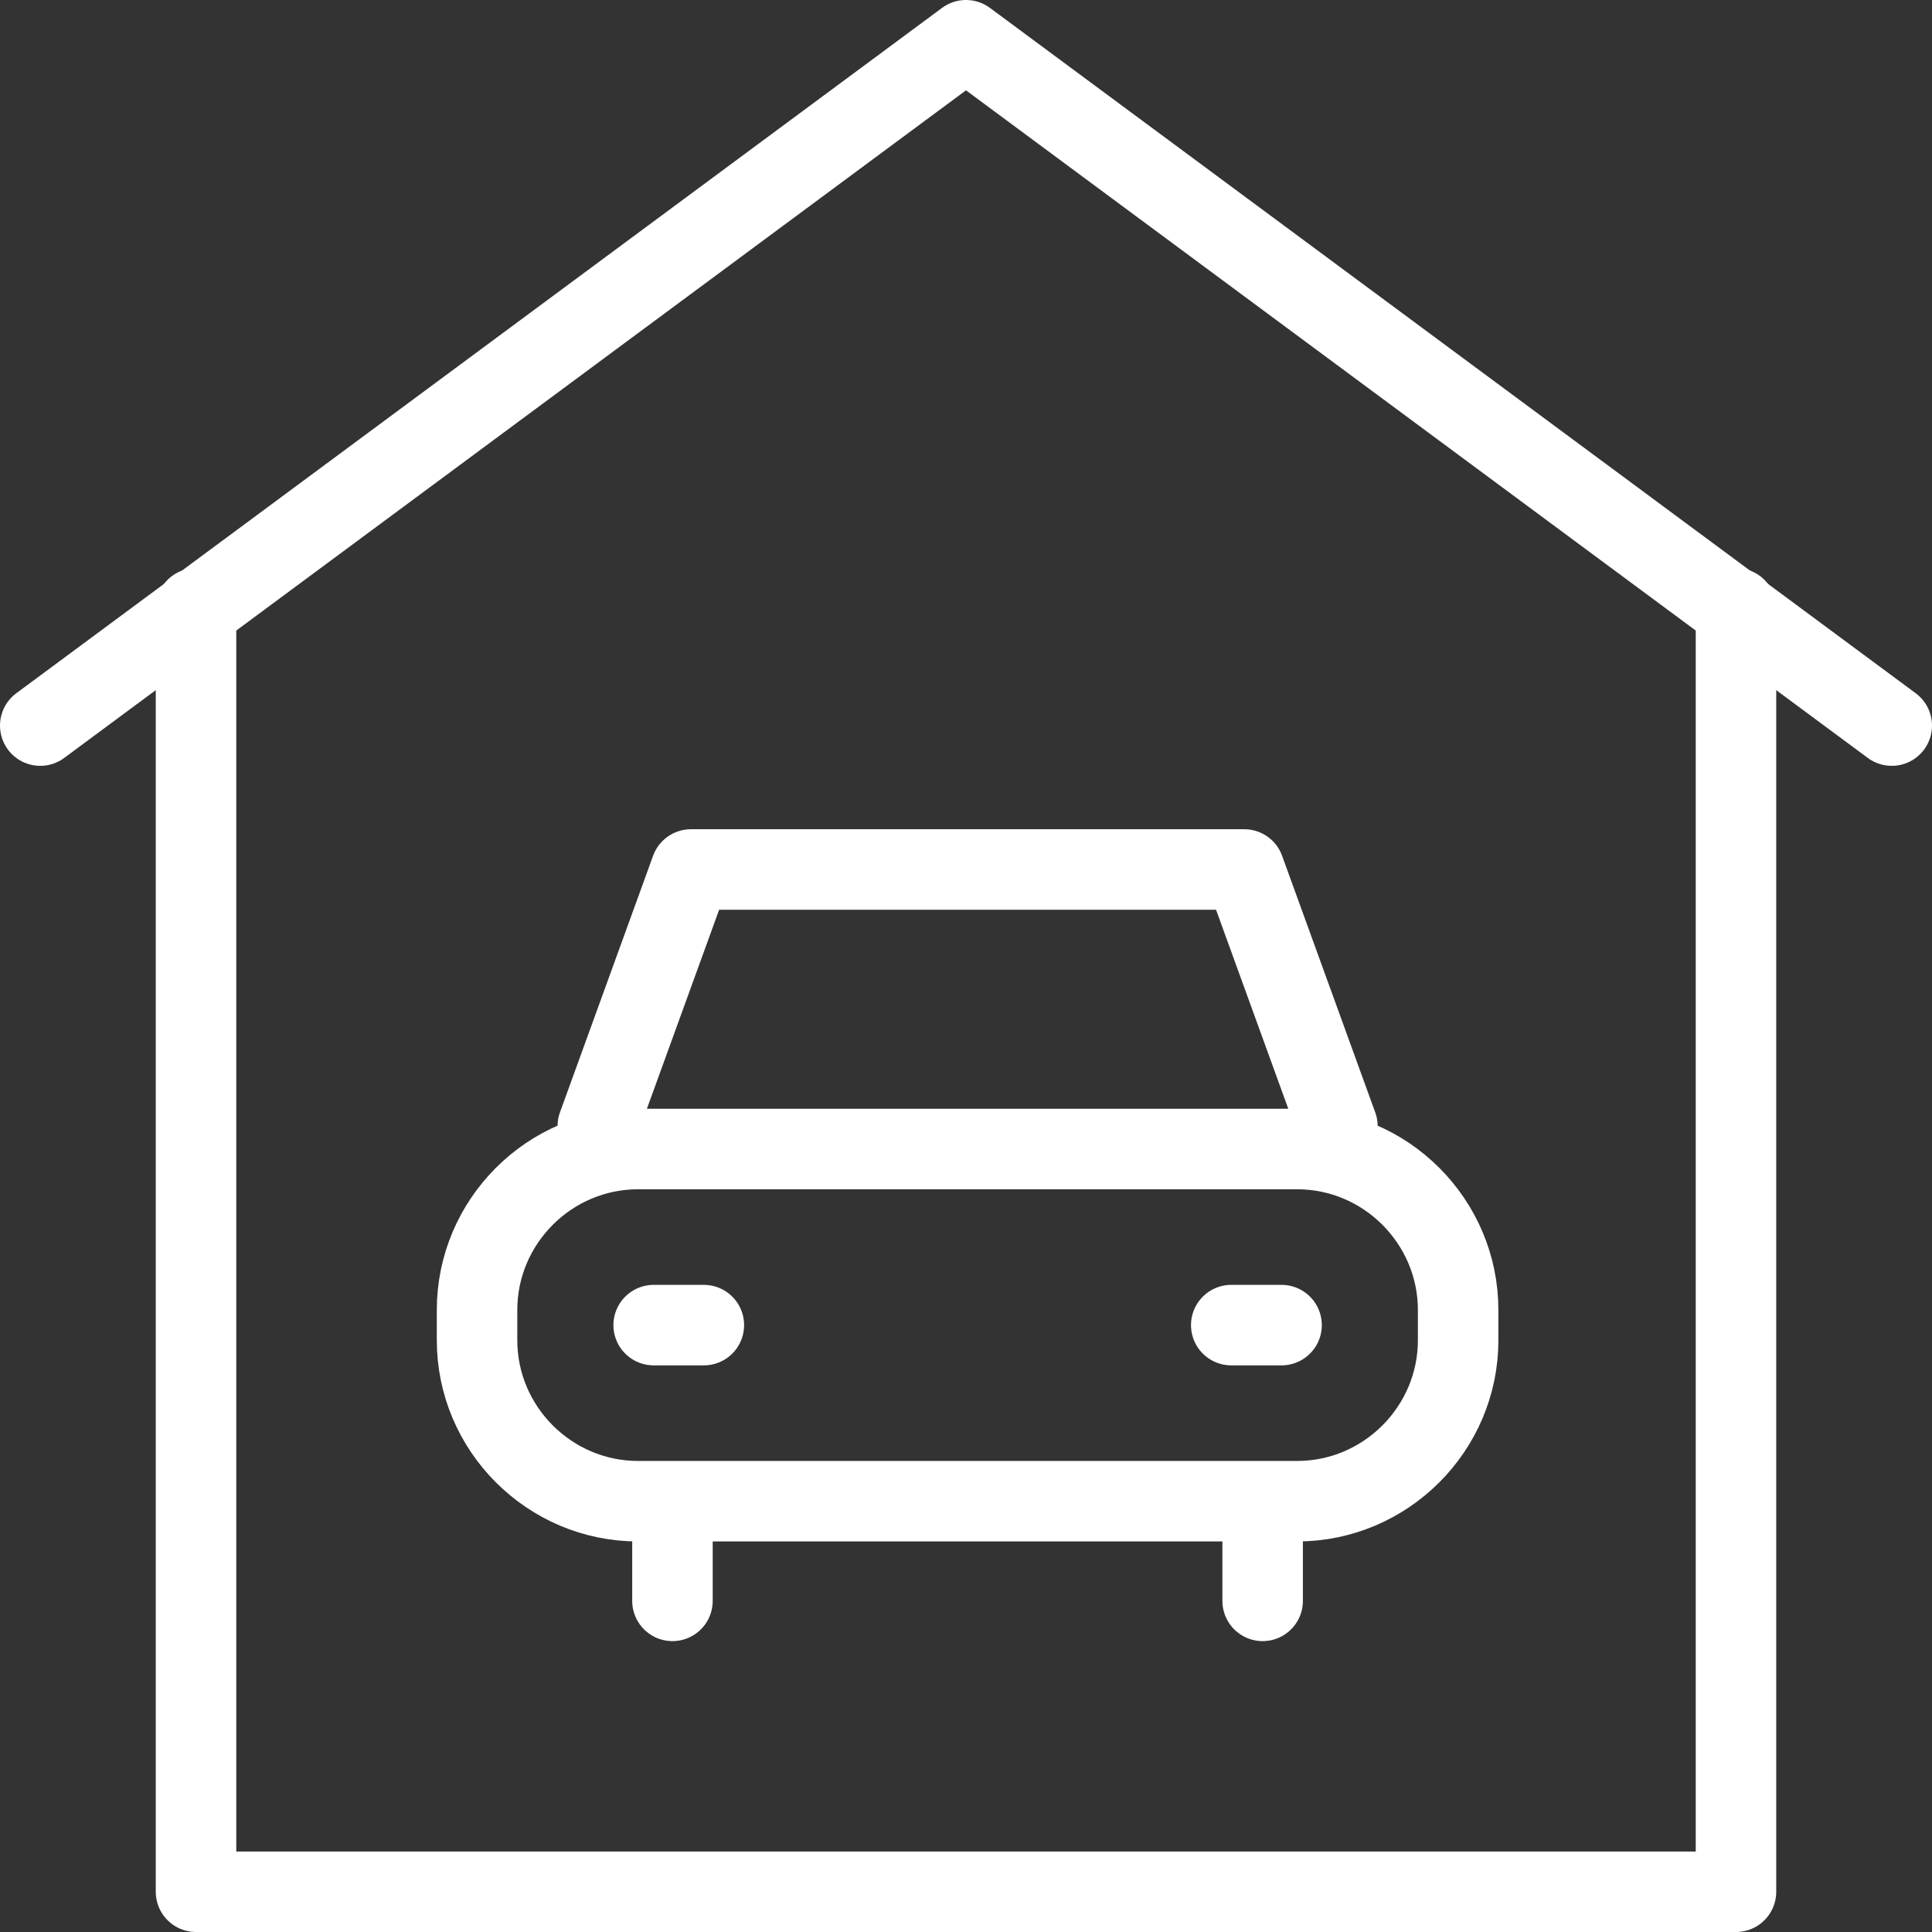
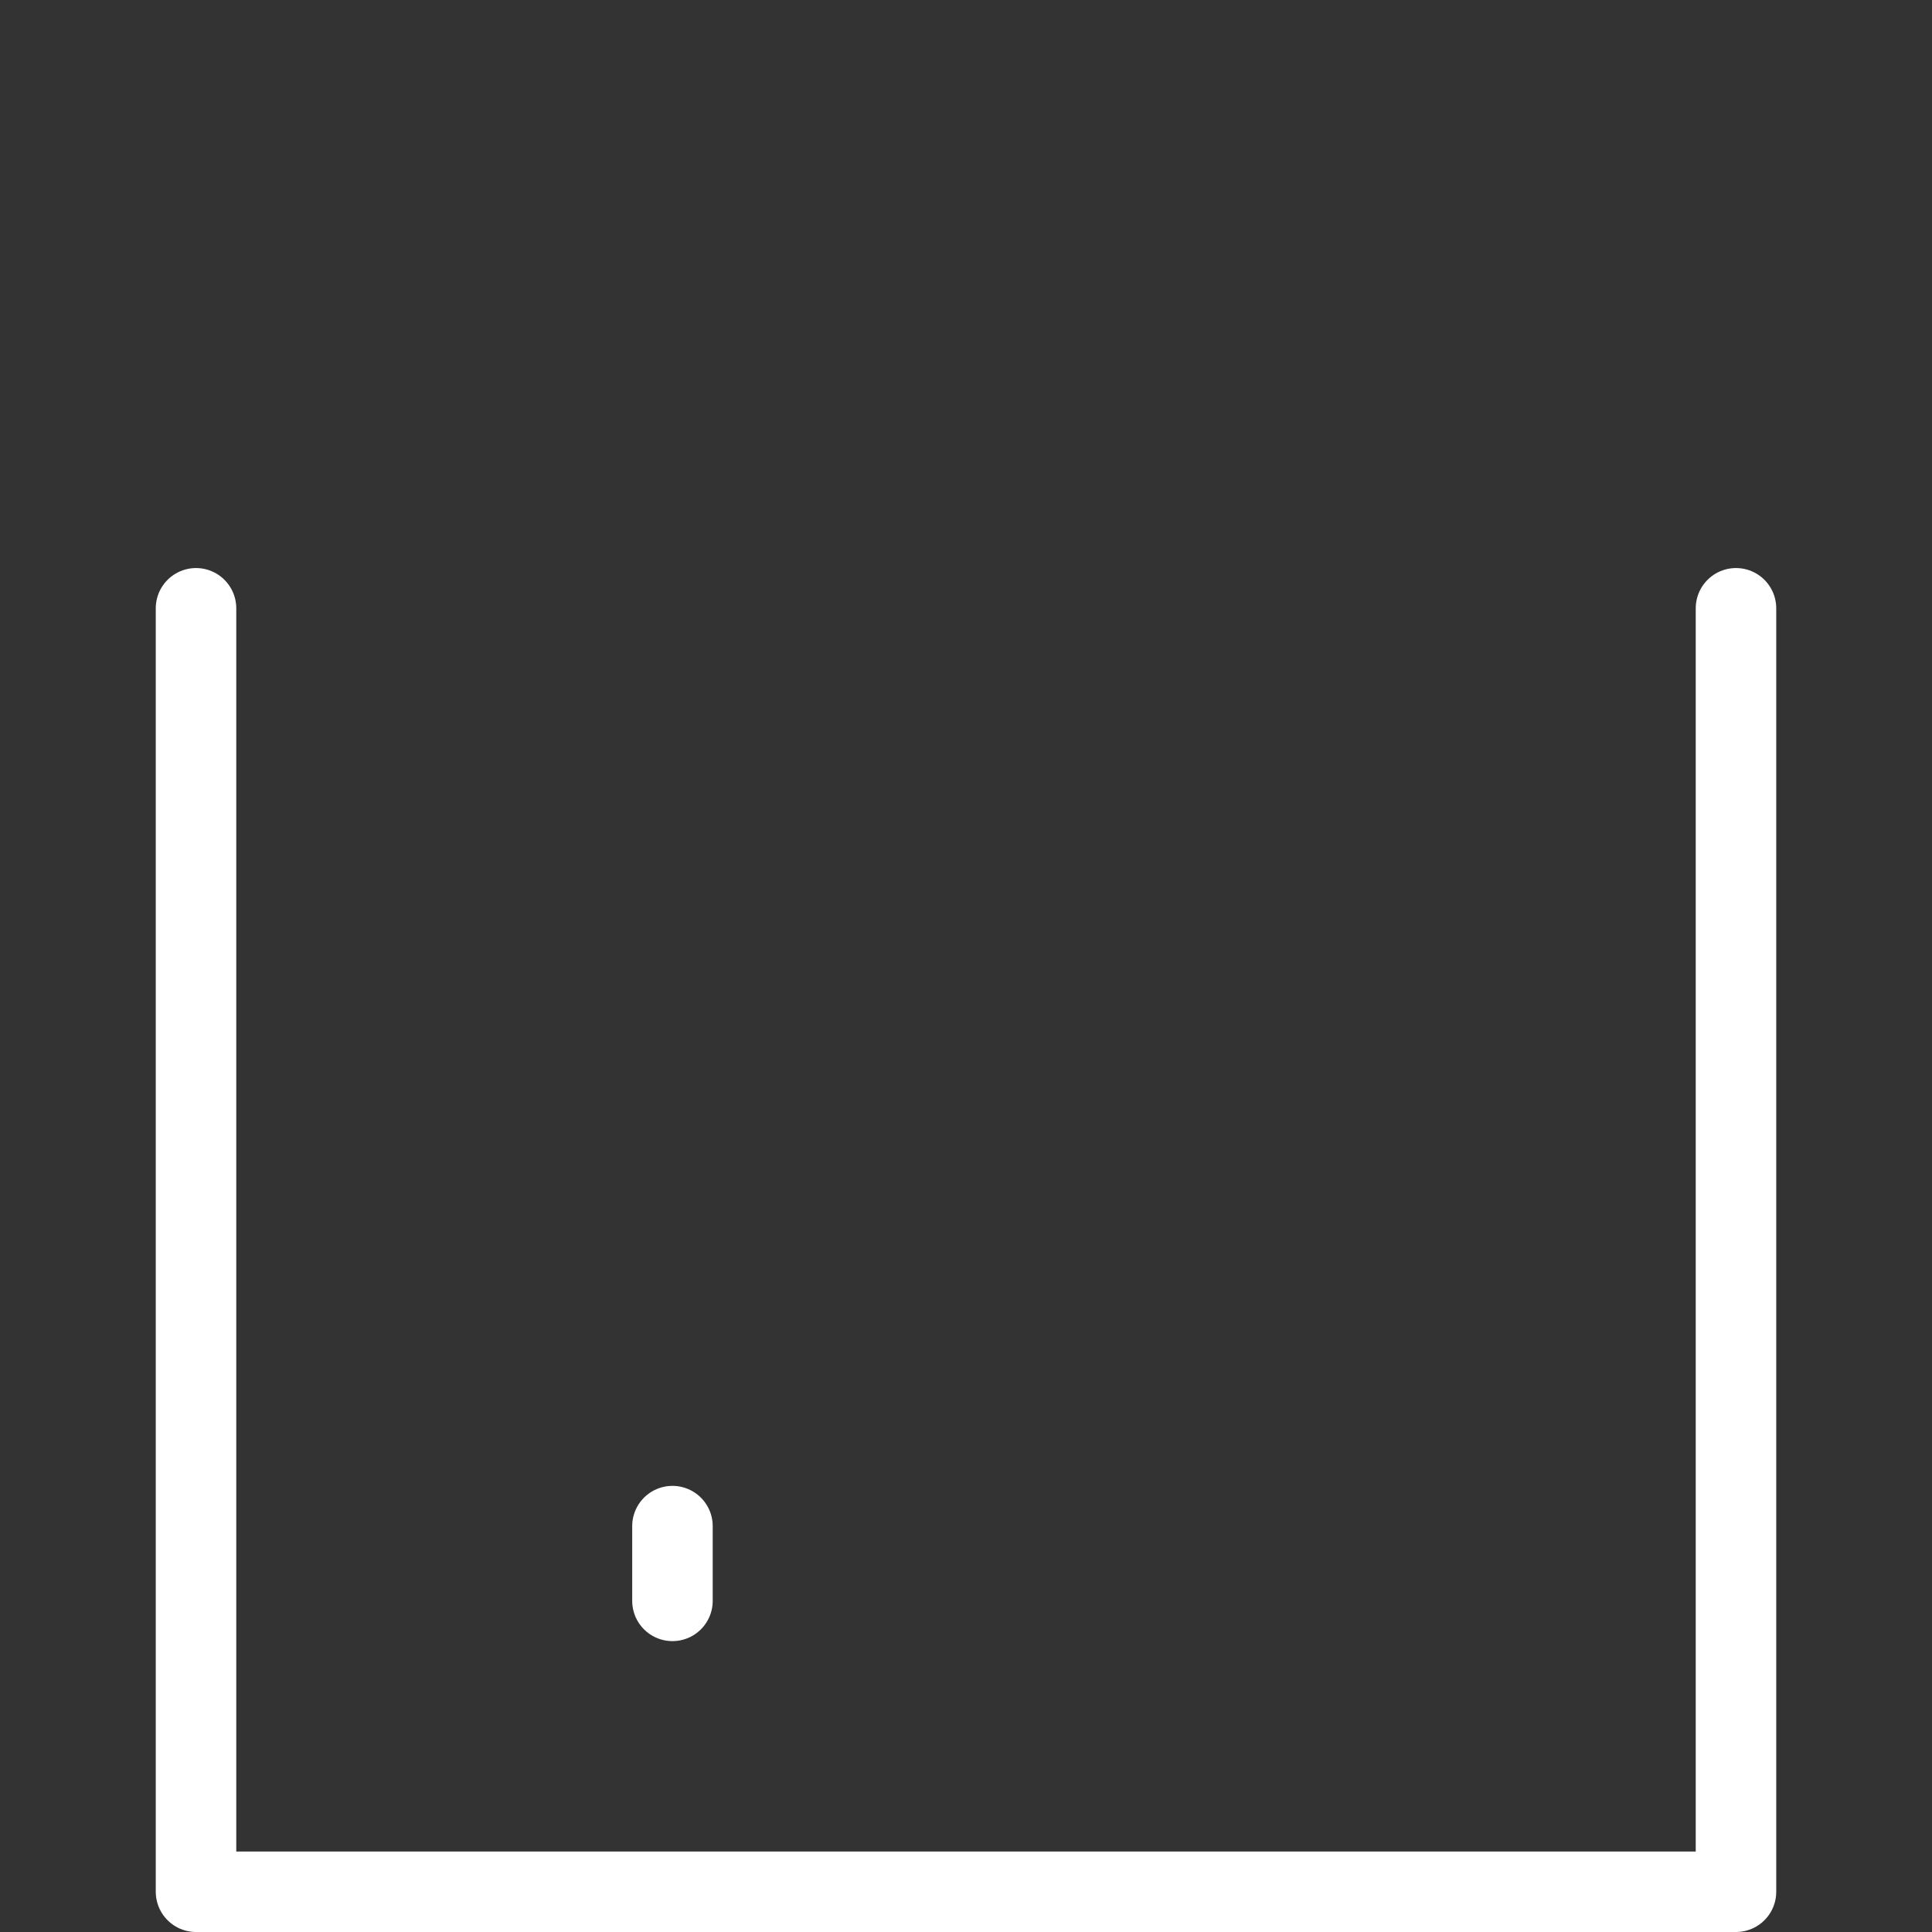
<svg xmlns="http://www.w3.org/2000/svg" width="48" height="48" fill="rgba(255,255,255,1)" viewBox="0 0 48 48">
  <rect x="0" y="0" width="48" height="48" fill="#333333" stroke="none" />
  <g fill="none" stroke="rgba(255,255,255,1)" stroke-width="2" stroke-linecap="round" stroke-linejoin="round" stroke-miterlimit="10">
    <path d="M43.13 15.113V47H4.87V15.113" />
-     <path d="M47 18.027L24 1 1 18.027M36.227 33.297c0 2.2-1.8 4-4 4H15.852c-2.2 0-4-1.8-4-4v-.75c0-2.2 1.8-4 4-4h16.375c2.2 0 4 1.8 4 4v.75zM14.852 27.977l2.314-6.375h6.873M33.227 27.977l-2.314-6.375H24.04M16.24 32.922h1.247M30.59 32.922h1.25" />
    <g>
-       <path d="M16.707 37.916v1.857M31.37 37.916v1.857" />
+       <path d="M16.707 37.916v1.857M31.37 37.916" />
    </g>
  </g>
</svg>